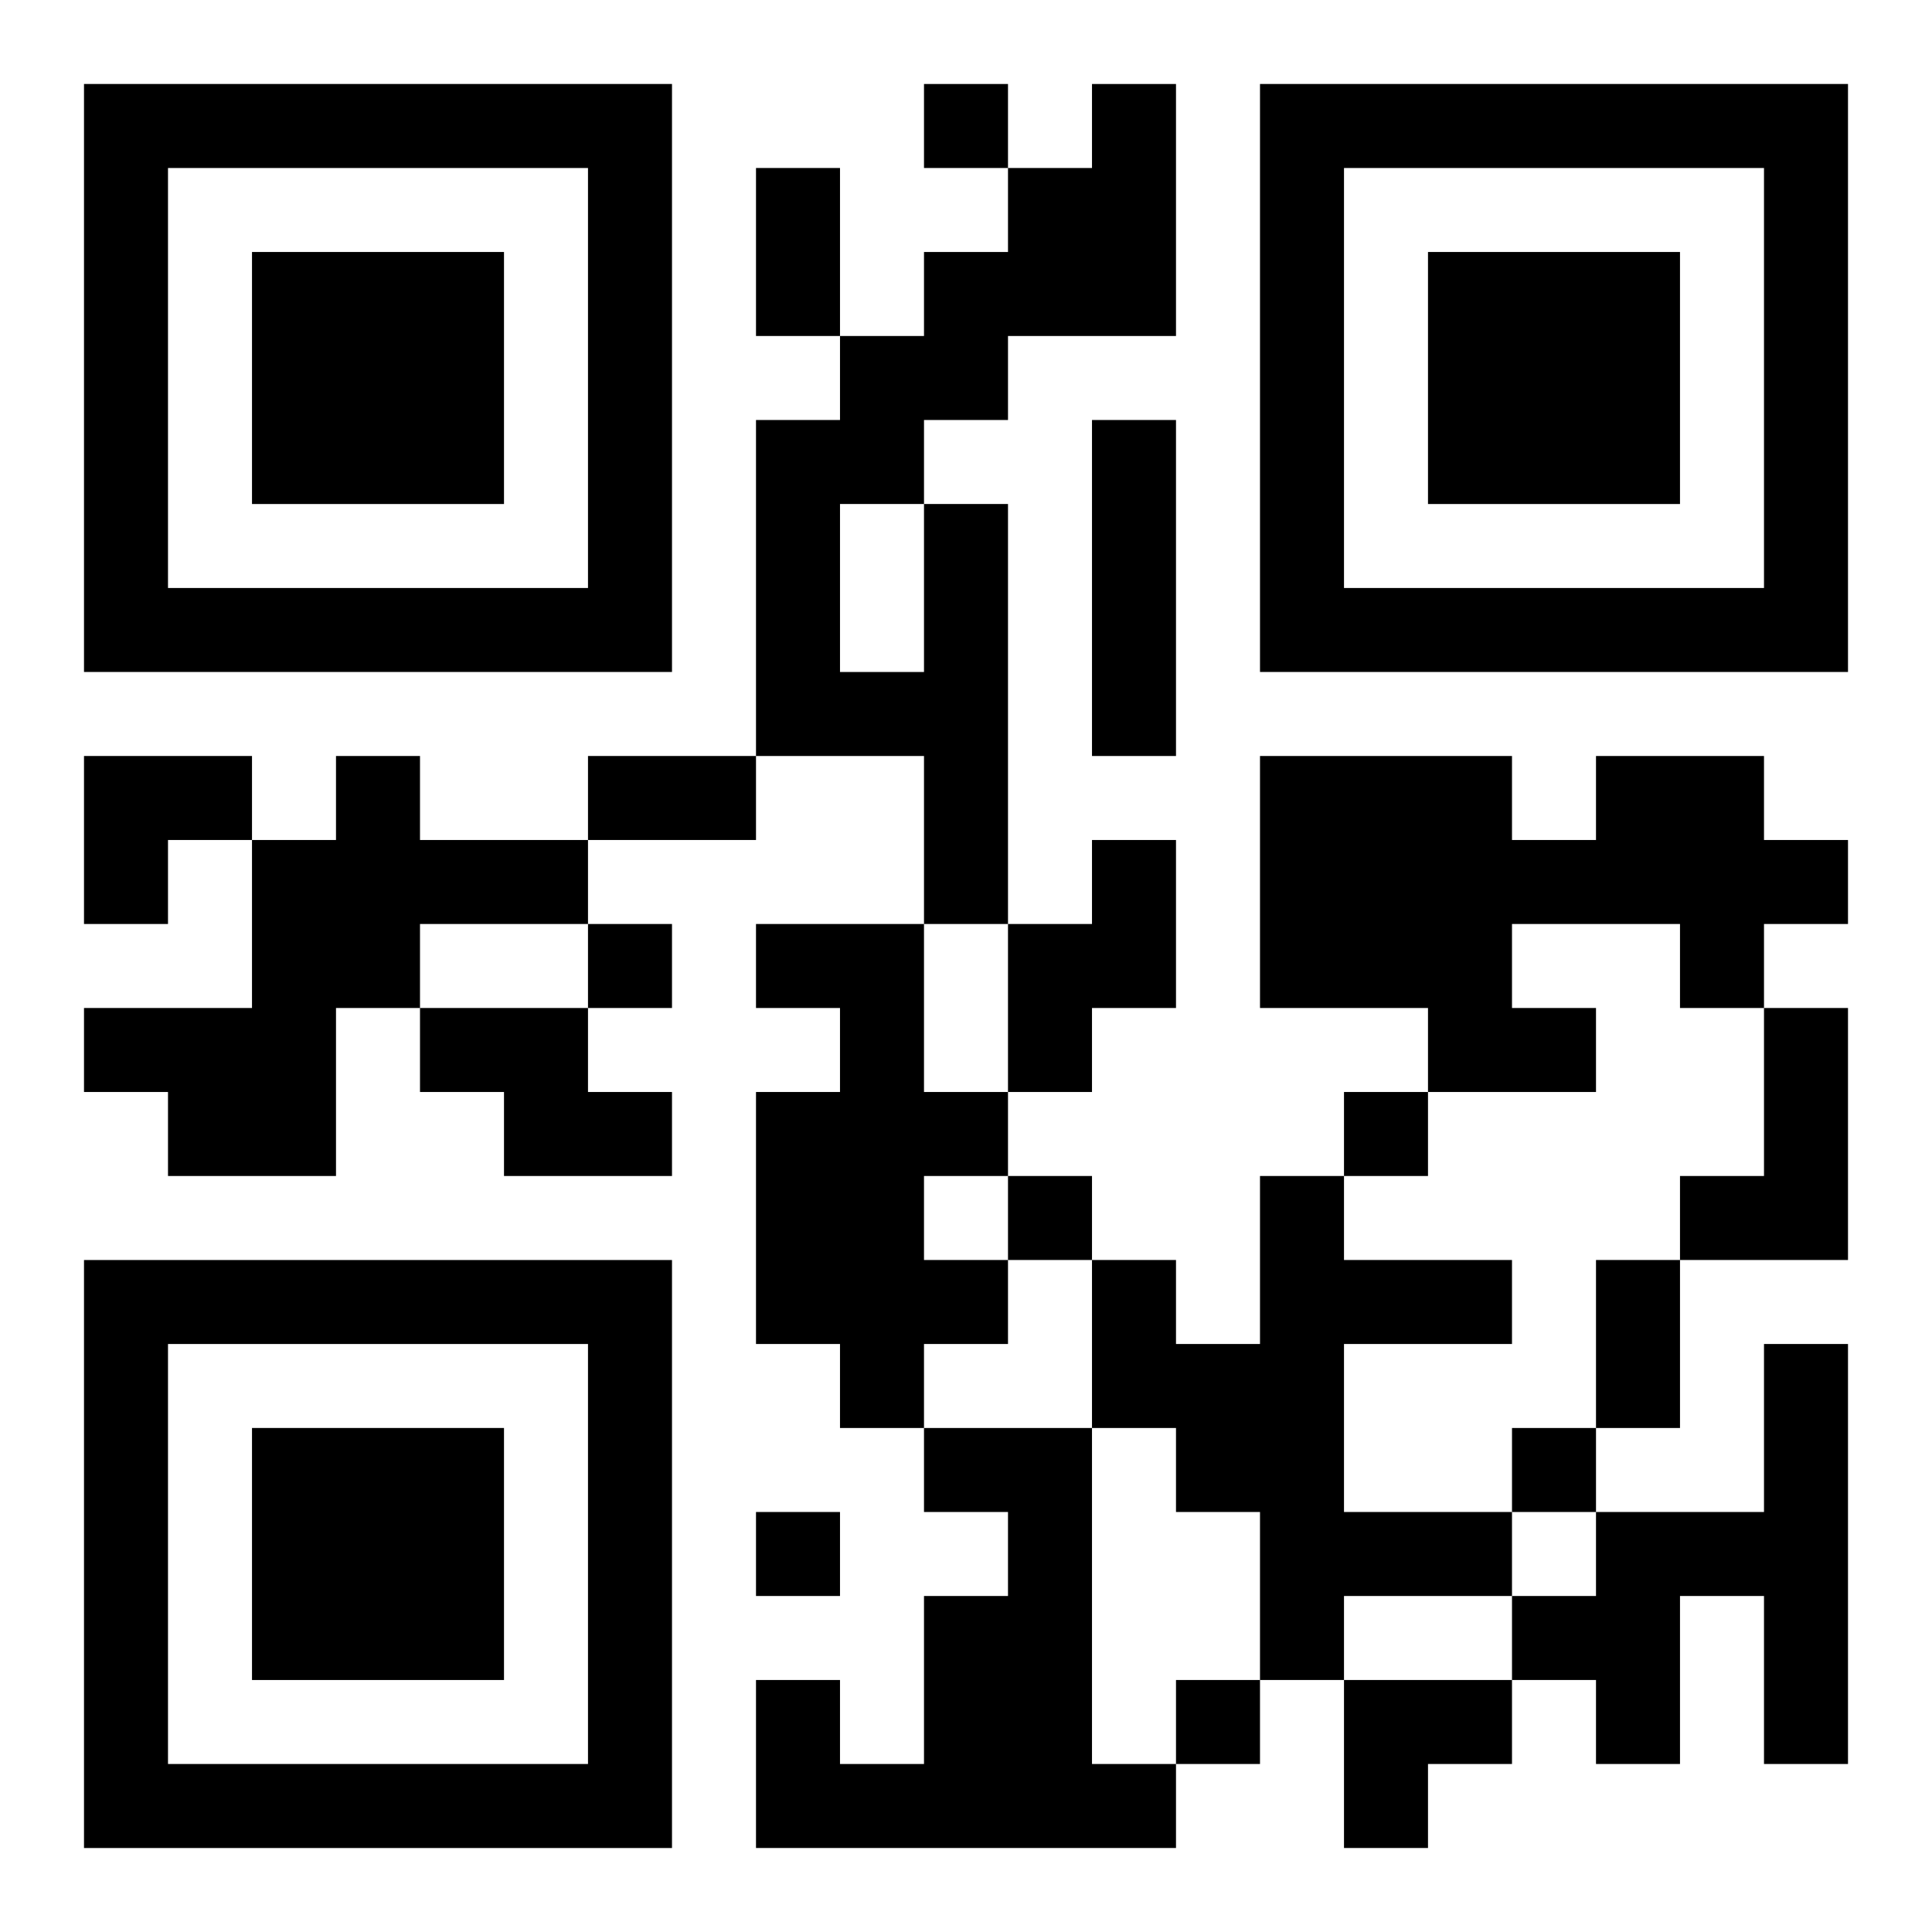
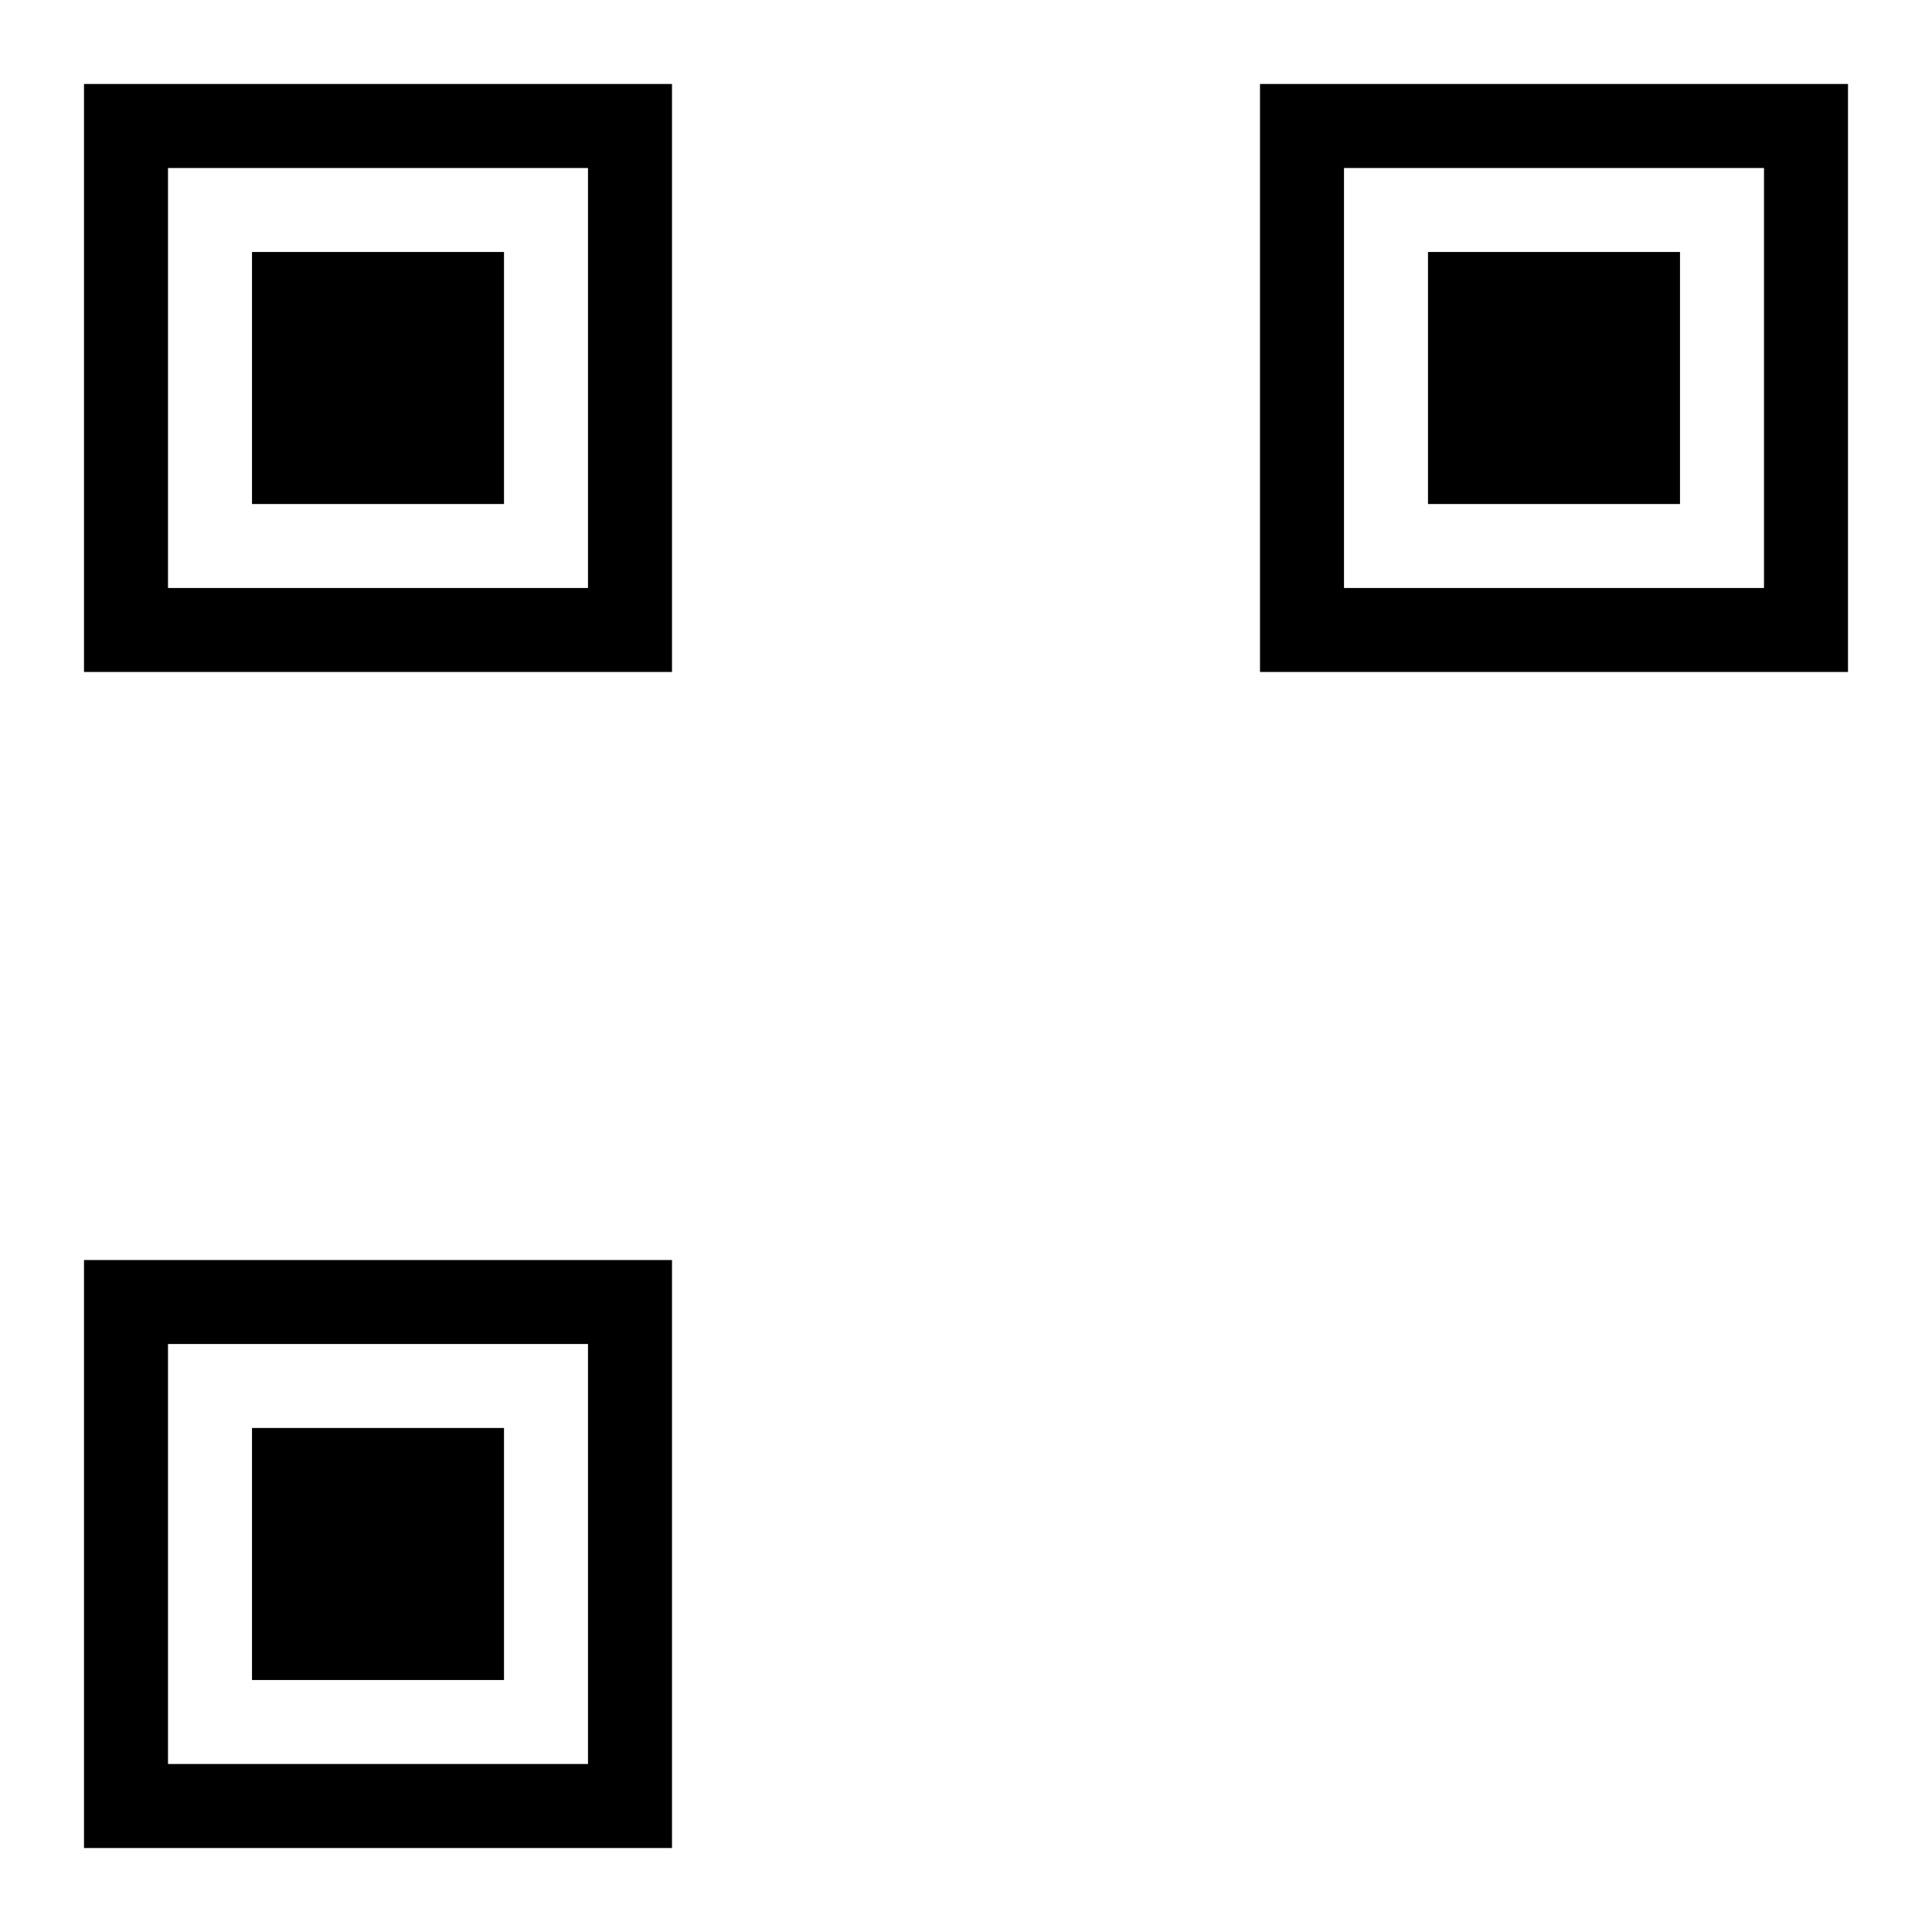
<svg xmlns="http://www.w3.org/2000/svg" xmlns:xlink="http://www.w3.org/1999/xlink" width="250" height="250" baseProfile="full" version="1.1" viewBox="-1 -1 23 23">
  <symbol id="a">
    <path d="m0 7v7h7v-7h-7zm1 1h5v5h-5v-5zm1 1v3h3v-3h-3z" />
  </symbol>
  <use y="-7" xlink:href="#a" />
  <use y="7" xlink:href="#a" />
  <use x="14" y="-7" xlink:href="#a" />
-   <path d="m12 4h1v4h-1v-4m-2 1h1v5h-1v-2h-2v-4h1v-1h1v-1h1v-1h1v-1h1v3h-2v1h-1v1m-1 0v2h1v-2h-1m-6 3h1v1h2v1h-2v1h-1v2h-2v-1h-1v-1h2v-2h1v-1m15 0h2v1h1v1h-1v1h-1v-1h-2v1h1v1h-2v-1h-2v-3h3v1h1v-1m-6 1h1v2h-1v1h-1v-2h1v-1m-4 1h2v2h1v1h-1v1h1v1h-1v1h-1v-1h-1v-3h1v-1h-1v-1m-4 1h2v1h1v1h-2v-1h-1v-1m16 0h1v3h-2v-1h1v-2m-6 2h1v1h2v1h-2v2h2v1h-2v1h-1v-2h-1v-1h-1v-2h1v1h1v-2m6 2h1v5h-1v-2h-1v2h-1v-1h-1v-1h1v-1h2v-2m-10 1h2v4h1v1h-5v-2h1v1h1v-2h1v-1h-1v-1m0-16v1h1v-1h-1m-4 10v1h1v-1h-1m9 2v1h1v-1h-1m-4 1v1h1v-1h-1m6 3v1h1v-1h-1m-9 1v1h1v-1h-1m5 2v1h1v-1h-1m-5-18h1v2h-1v-2m-2 7h2v1h-2v-1m12 6h1v2h-1v-2m-18-6h2v1h-1v1h-1zm15 11h2v1h-1v1h-1z" />
</svg>